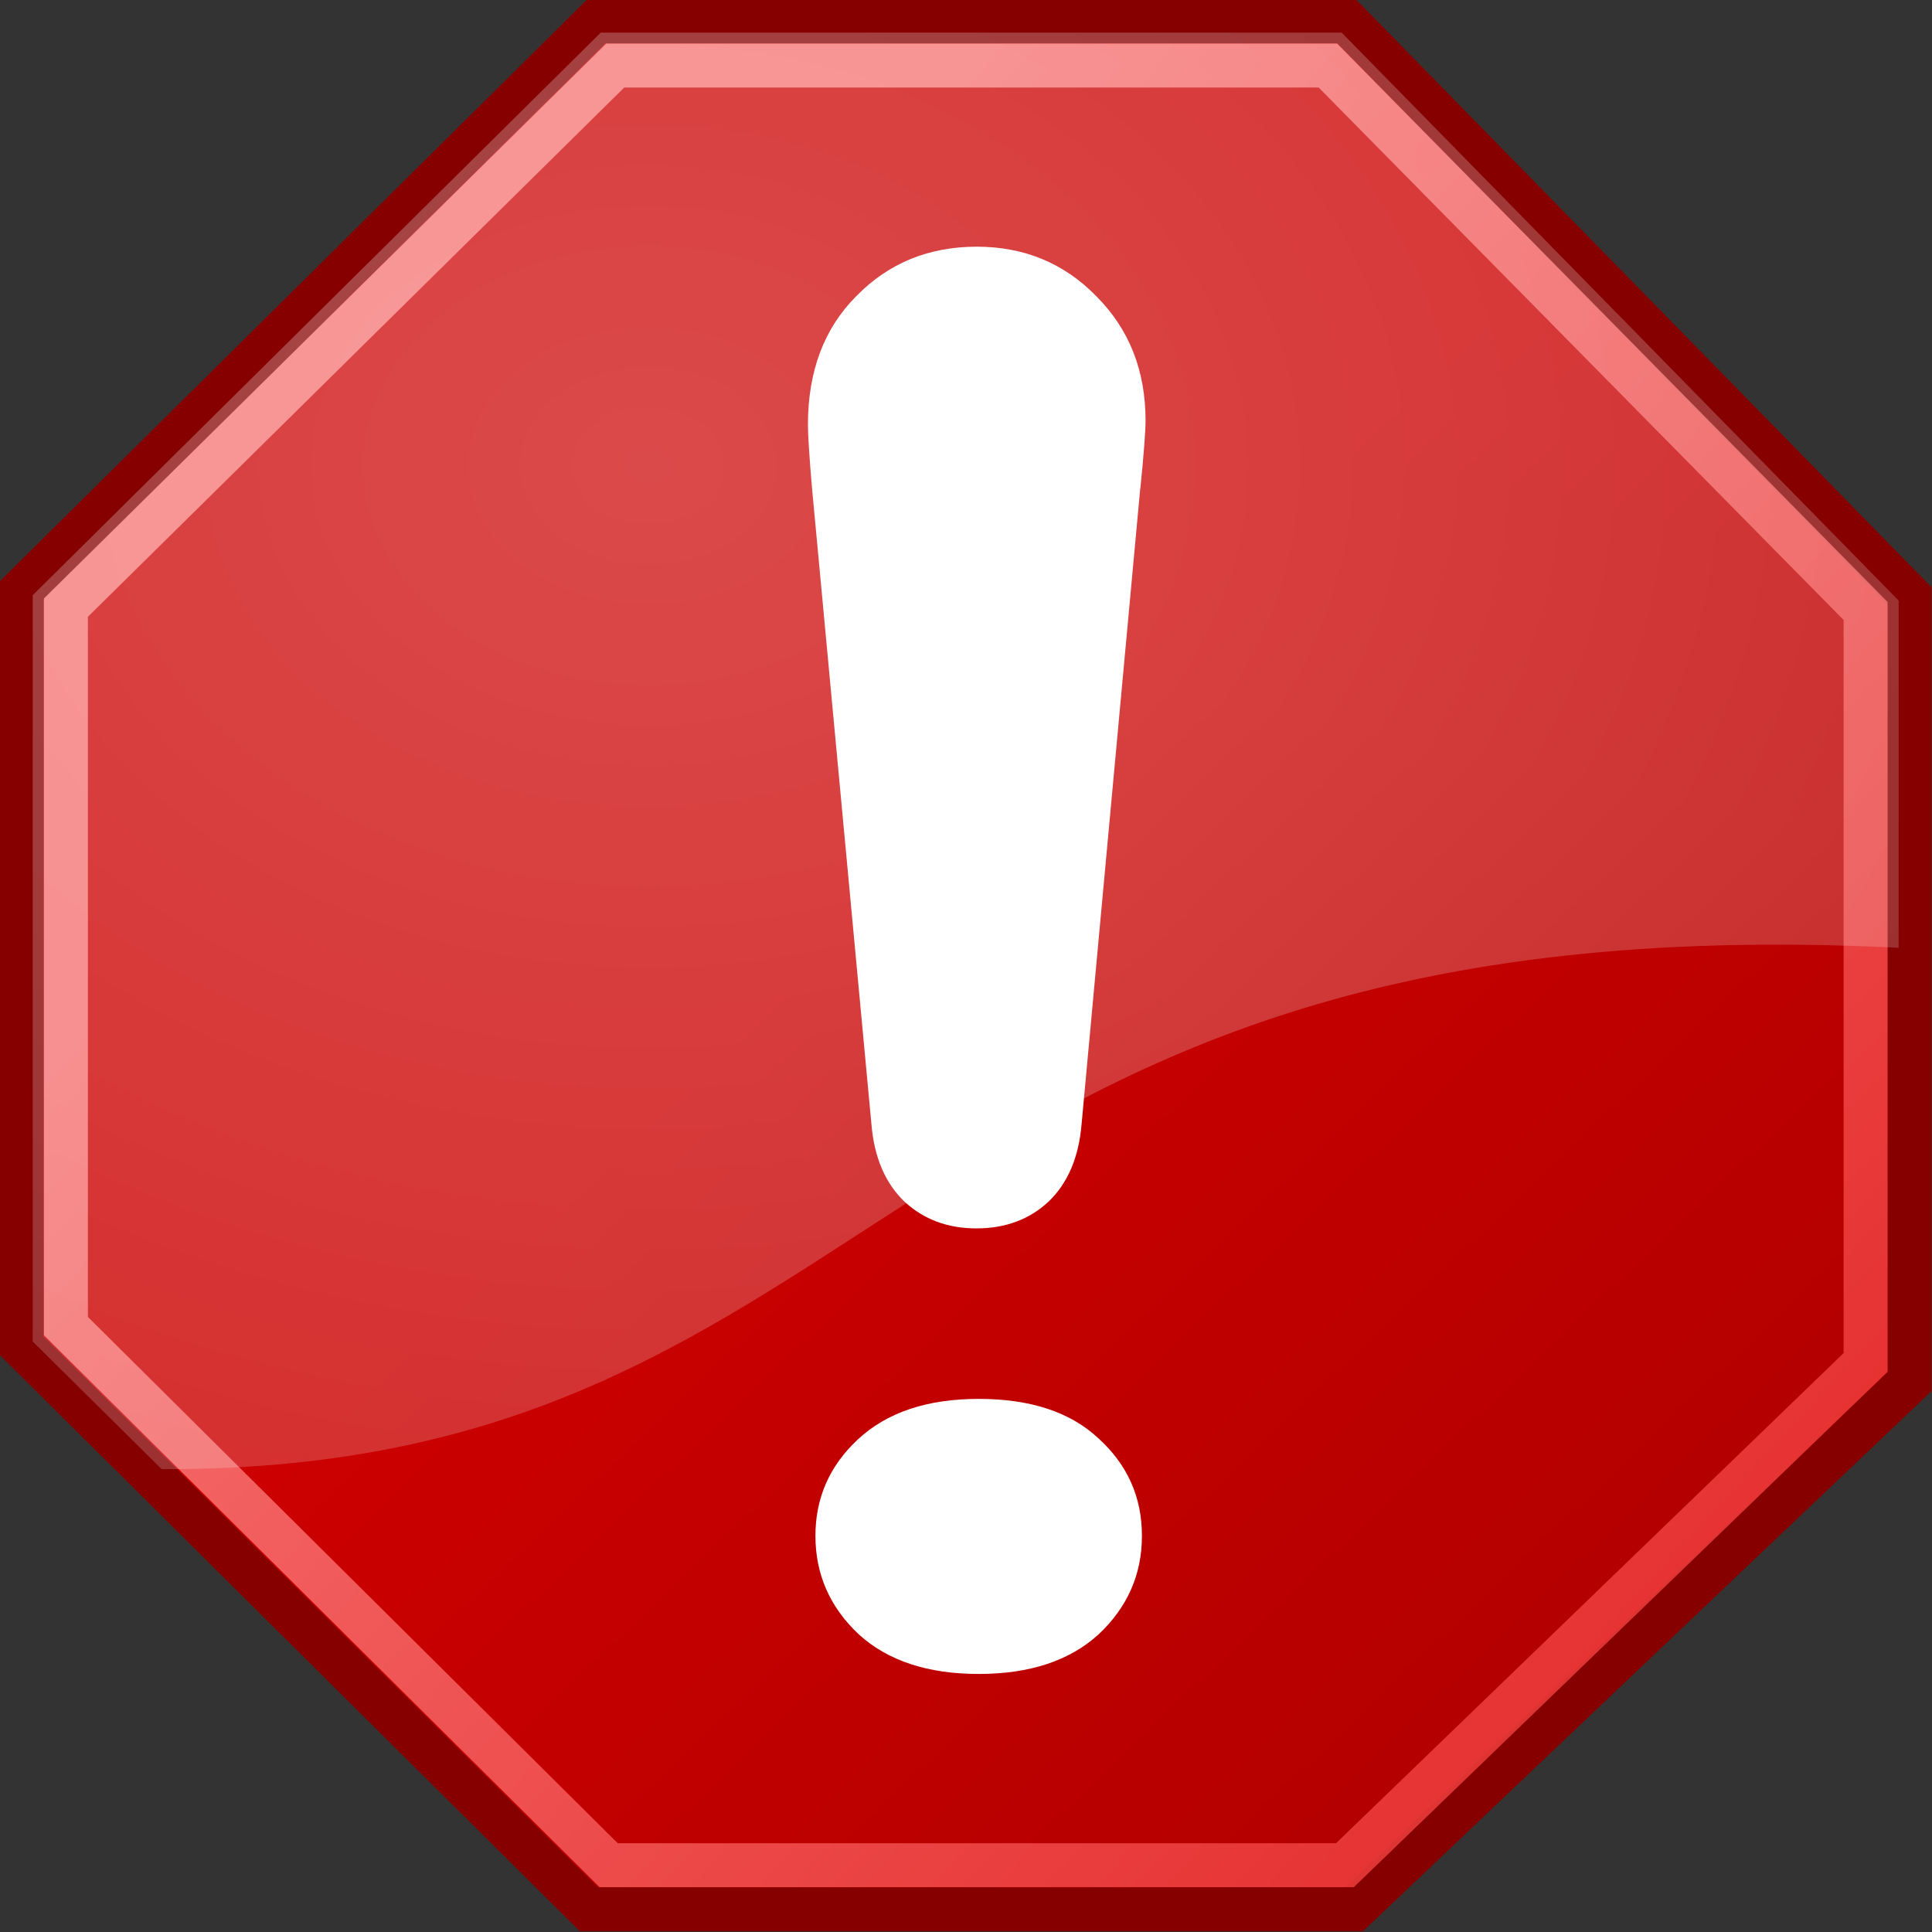
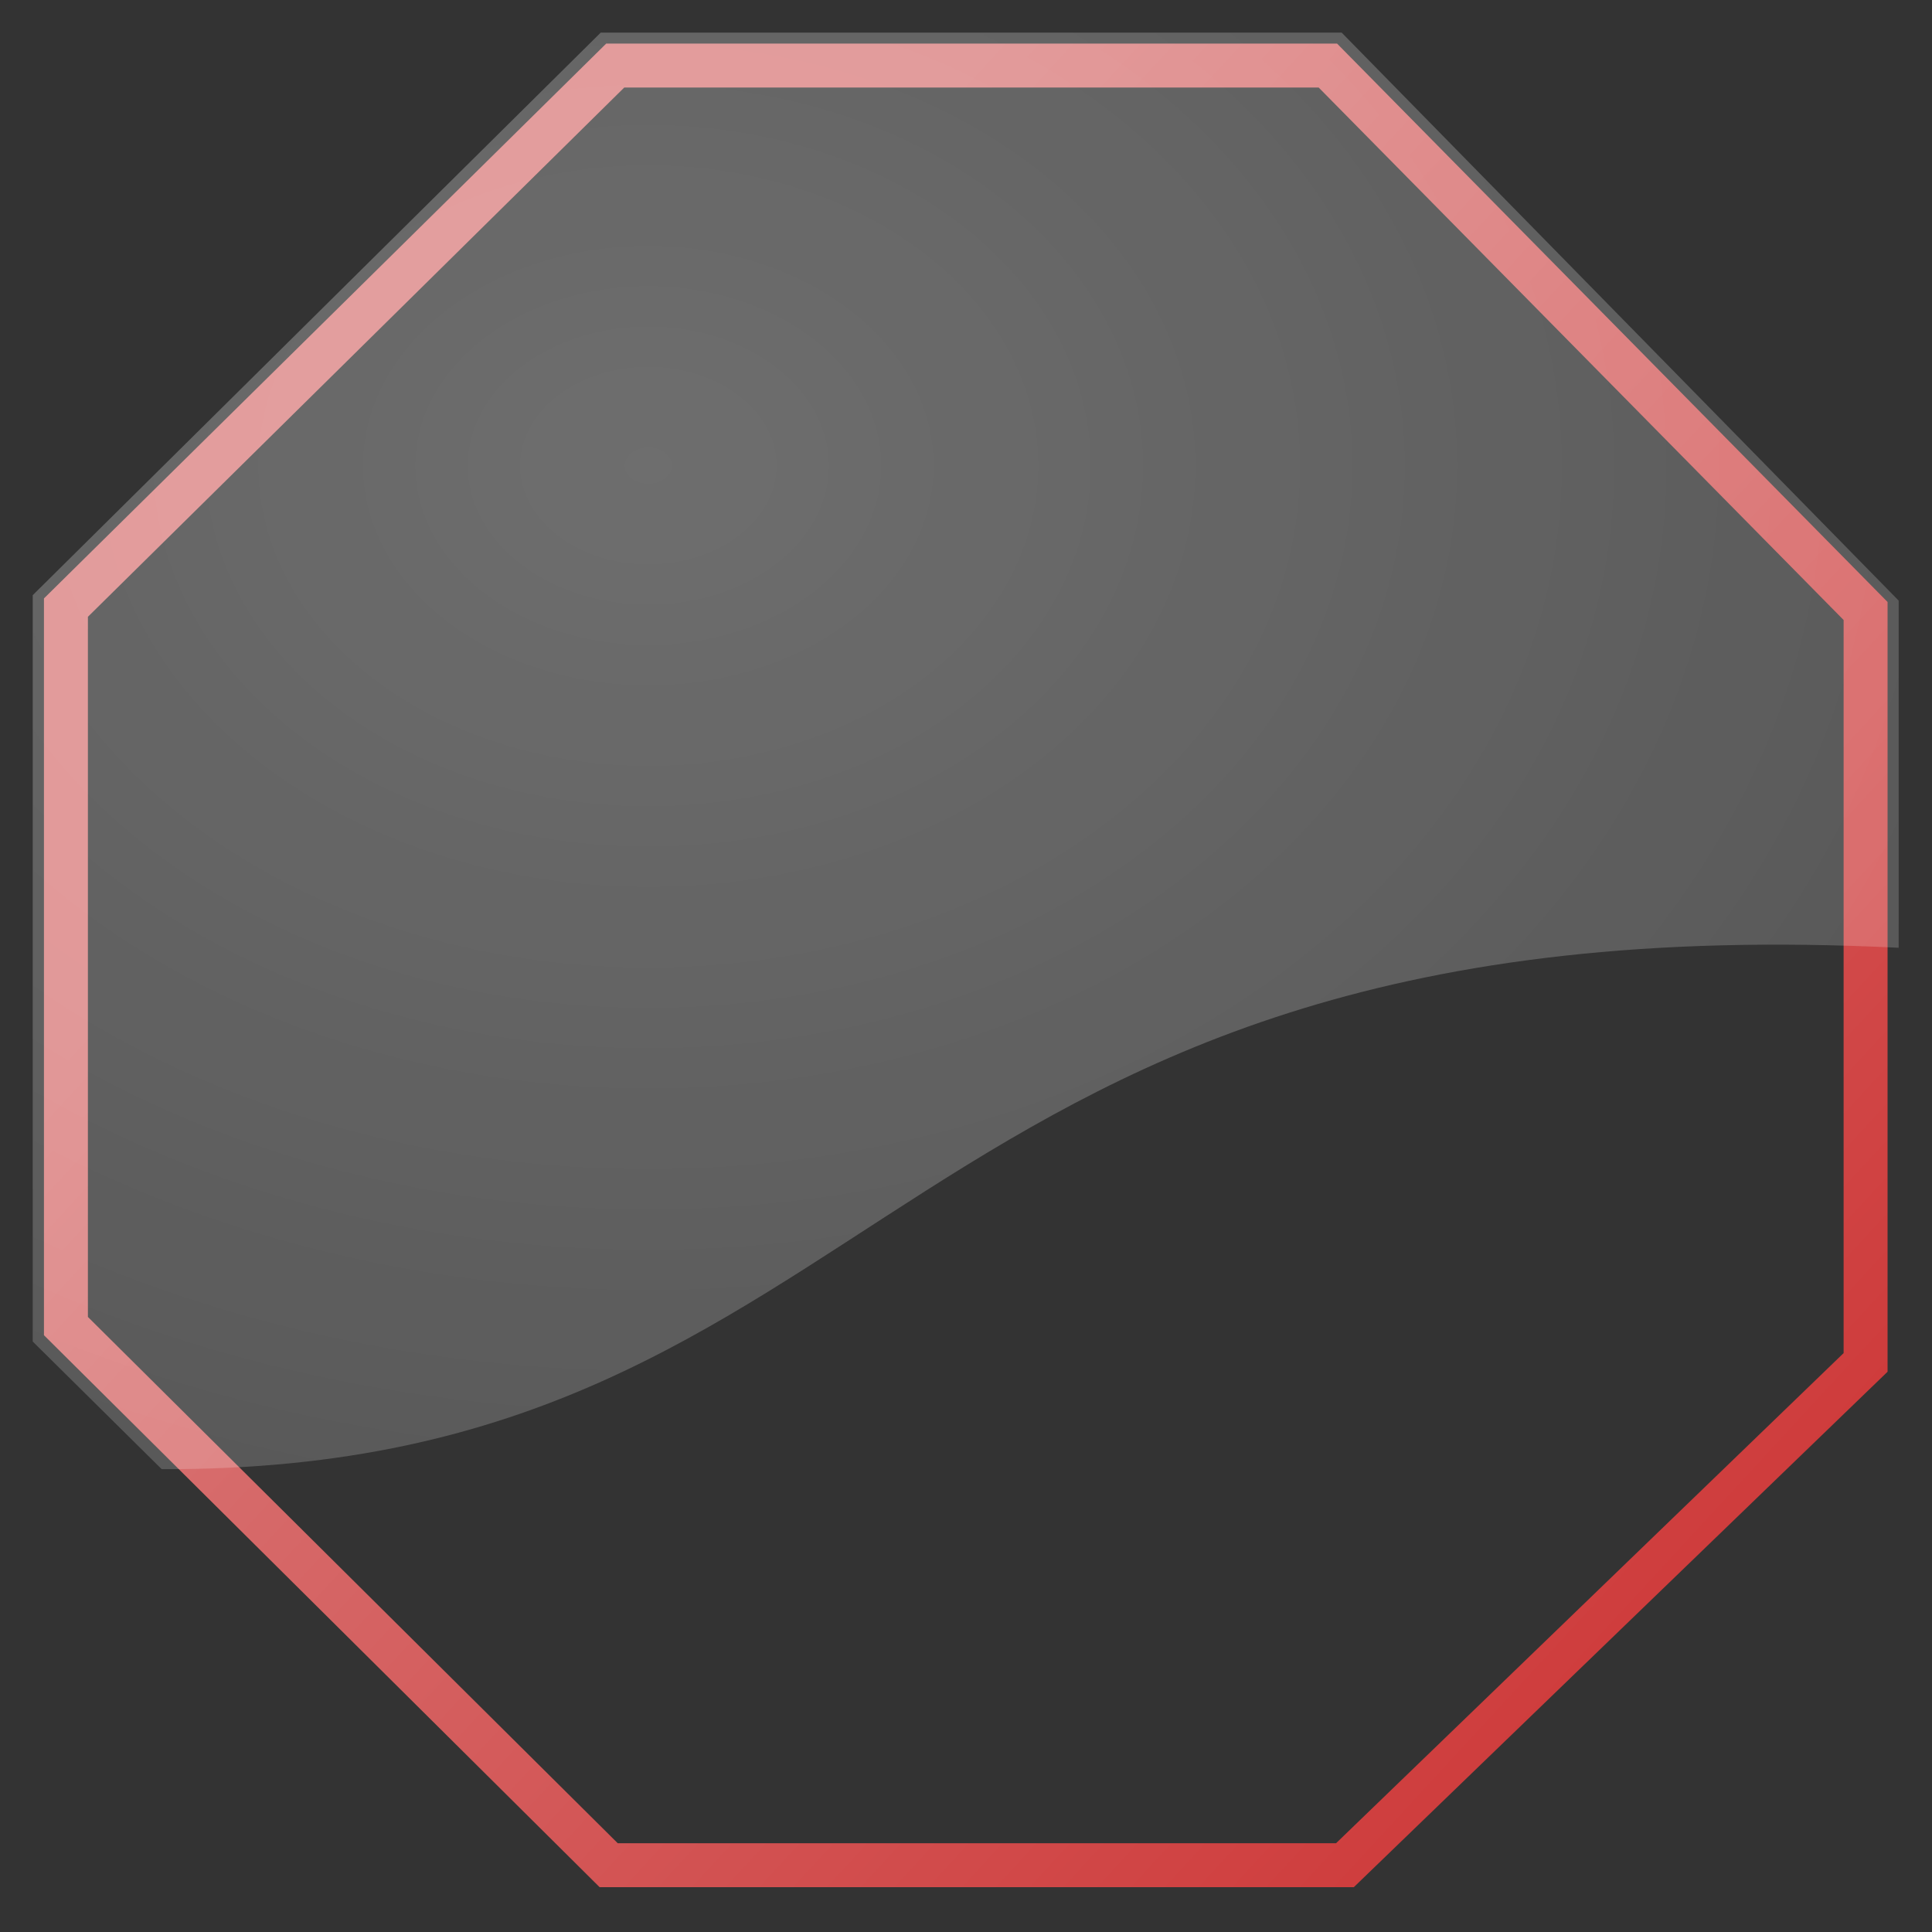
<svg xmlns="http://www.w3.org/2000/svg" xmlns:ns1="http://sodipodi.sourceforge.net/DTD/sodipodi-0.dtd" xmlns:ns2="http://www.inkscape.org/namespaces/inkscape" xmlns:xlink="http://www.w3.org/1999/xlink" width="16" height="16" id="svg6361" ns1:version="0.32" ns2:version="0.48.5 r10040" ns1:docname="error2.svg" ns2:output_extension="org.inkscape.output.svg.inkscape" version="1.1" ns2:export-xdpi="523.64001" ns2:export-ydpi="523.64001">
  <rect width="100%" height="100%" fill="#333333" stroke="none" />
  <defs id="defs3">
    <ns2:perspective ns1:type="inkscape:persp3d" ns2:vp_x="0 : 24 : 1" ns2:vp_y="0 : 1000 : 0" ns2:vp_z="48 : 24 : 1" ns2:persp3d-origin="24 : 16 : 1" id="perspective52" />
    <linearGradient id="linearGradient2256">
      <stop style="stop-color:#ff0202;stop-opacity:1;" offset="0" id="stop2258" />
      <stop style="stop-color:#ff9b9b;stop-opacity:1;" offset="1" id="stop2260" />
    </linearGradient>
    <linearGradient ns2:collect="always" id="linearGradient2248">
      <stop style="stop-color:#ffffff;stop-opacity:1;" offset="0" id="stop2250" />
      <stop style="stop-color:#ffffff;stop-opacity:0;" offset="1" id="stop2252" />
    </linearGradient>
    <linearGradient id="linearGradient9647">
      <stop style="stop-color:#ffffff;stop-opacity:1;" offset="0" id="stop9649" />
      <stop style="stop-color:#dbdbdb;stop-opacity:1;" offset="1" id="stop9651" />
    </linearGradient>
    <linearGradient ns2:collect="always" id="linearGradient7895">
      <stop style="stop-color:#ffffff;stop-opacity:1;" offset="0" id="stop7897" />
      <stop style="stop-color:#ffffff;stop-opacity:0;" offset="1" id="stop7899" />
    </linearGradient>
    <linearGradient id="linearGradient4981">
      <stop style="stop-color:#cc0000;stop-opacity:1;" offset="0" id="stop4983" />
      <stop style="stop-color:#b30000;stop-opacity:1;" offset="1" id="stop4985" />
    </linearGradient>
    <linearGradient id="linearGradient15762" ns2:collect="always">
      <stop id="stop15764" offset="0" style="stop-color:#ffffff;stop-opacity:1;" />
      <stop id="stop15766" offset="1" style="stop-color:#ffffff;stop-opacity:0;" />
    </linearGradient>
    <linearGradient id="linearGradient14236">
      <stop id="stop14238" offset="0" style="stop-color:#ed4040;stop-opacity:1;" />
      <stop id="stop14240" offset="1" style="stop-color:#a40000;stop-opacity:1;" />
    </linearGradient>
    <linearGradient id="linearGradient11780">
      <stop style="stop-color:#ff8b8b;stop-opacity:1;" offset="0" id="stop11782" />
      <stop style="stop-color:#ec1b1b;stop-opacity:1;" offset="1" id="stop11784" />
    </linearGradient>
    <linearGradient id="linearGradient11014">
      <stop style="stop-color:#a80000;stop-opacity:1;" offset="0" id="stop11016" />
      <stop style="stop-color:#c60000;stop-opacity:1;" offset="0" id="stop13245" />
      <stop style="stop-color:#e50000;stop-opacity:1;" offset="1" id="stop11018" />
    </linearGradient>
    <linearGradient y2="9.651" x2="9.894" y1="5.386" x1="5.737" gradientTransform="matrix(-1,0,0,-1,31.722,31.291)" gradientUnits="userSpaceOnUse" id="linearGradient15772" xlink:href="#linearGradient15762" ns2:collect="always" />
    <linearGradient ns2:collect="always" xlink:href="#linearGradient7895" id="linearGradient7901" x1="15.579" y1="16.285" x2="32.166" y2="28.394" gradientUnits="userSpaceOnUse" />
    <linearGradient ns2:collect="always" xlink:href="#linearGradient4981" id="linearGradient2243" gradientUnits="userSpaceOnUse" x1="23.996" y1="20.105" x2="41.048" y2="37.96" gradientTransform="matrix(0.988,0,0,0.988,0.279,0.279)" />
    <linearGradient ns2:collect="always" xlink:href="#linearGradient4981" id="linearGradient3640" gradientUnits="userSpaceOnUse" gradientTransform="translate(0.5,-0.25)" x1="23.996" y1="20.105" x2="41.048" y2="37.96" />
    <linearGradient ns2:collect="always" xlink:href="#linearGradient11780" id="linearGradient3642" gradientUnits="userSpaceOnUse" gradientTransform="translate(0.5,-0.25)" x1="15.737" y1="12.504" x2="53.57" y2="47.374" />
    <radialGradient ns2:collect="always" xlink:href="#linearGradient2248" id="radialGradient3644" gradientUnits="userSpaceOnUse" gradientTransform="matrix(4.155,0,0,3.199,-52.346,-21.759)" cx="16.75" cy="10.666" fx="16.75" fy="10.666" r="21.25" />
    <radialGradient ns2:collect="always" xlink:href="#linearGradient2248" id="radialGradient3670" gradientUnits="userSpaceOnUse" gradientTransform="matrix(1.511,0,0,1.163,-3.444,7.199)" cx="16.75" cy="10.666" fx="16.75" fy="10.666" r="21.25" />
    <linearGradient ns2:collect="always" xlink:href="#linearGradient11780" id="linearGradient3673" gradientUnits="userSpaceOnUse" gradientTransform="matrix(0.364,0,0,0.364,15.771,15.02)" x1="15.737" y1="12.504" x2="53.57" y2="47.374" />
    <linearGradient ns2:collect="always" xlink:href="#linearGradient4981" id="linearGradient3676" gradientUnits="userSpaceOnUse" gradientTransform="matrix(0.364,0,0,0.364,15.771,15.02)" x1="23.996" y1="20.105" x2="41.048" y2="37.96" />
    <ns2:perspective id="perspective3690" ns2:persp3d-origin="0.5 : 0.33333333 : 1" ns2:vp_z="1 : 0.5 : 1" ns2:vp_y="0 : 1000 : 0" ns2:vp_x="0 : 0.5 : 1" ns1:type="inkscape:persp3d" />
  </defs>
  <ns1:namedview ns2:guide-bbox="true" showguides="true" id="base" pagecolor="#ffffff" bordercolor="#666666" borderopacity="0.153" ns2:pageopacity="0.0" ns2:pageshadow="2" ns2:zoom="2.8284271" ns2:cx="-104.2587" ns2:cy="-45.490131" ns2:current-layer="layer1" showgrid="false" ns2:grid-bbox="true" ns2:document-units="px" ns2:window-width="1400" ns2:window-height="1001" ns2:window-x="0" ns2:window-y="25" ns2:showpageshadow="false" ns2:window-maximized="1" fit-margin-top="0" fit-margin-left="0" fit-margin-right="0" fit-margin-bottom="0" />
  <g id="layer1" ns2:label="Layer 1" ns2:groupmode="layer" transform="translate(-16.5,-15.75)">
-     <path style="fill:url(#linearGradient3676);fill-opacity:1;fill-rule:evenodd;stroke:#860000;stroke-width:0.364;stroke-linecap:butt;stroke-linejoin:miter;stroke-miterlimit:4;stroke-opacity:1;stroke-dasharray:none" d="m 21.44,15.926 6.212,0 4.662,4.761 0,6.506 -4.599,4.369 -6.338,0 -4.699,-4.668 0,-6.252 4.762,-4.717 z" id="path9480" ns1:nodetypes="ccccccccc" ns2:connector-curvature="0" />
    <path style="opacity:0.813;fill:none;stroke:url(#linearGradient3673);stroke-width:0.364;stroke-linecap:butt;stroke-linejoin:miter;stroke-miterlimit:4;stroke-opacity:1" d="m 21.596,16.293 5.901,0 4.453,4.517 0,6.223 -4.312,4.164 -6.097,0 -4.495,-4.465 0,-5.95 4.549,-4.489 z" id="path9482" ns1:nodetypes="ccccccccc" ns2:connector-curvature="0" />
    <path style="opacity:0.29;fill:url(#radialGradient3670);fill-opacity:1;fill-rule:evenodd;stroke:none" d="m 21.475,16.02 -4.704,4.659 0,6.181 1.068,1.057 c 6.095,0.021 5.991,-4.734 14.385,-4.318 l 0,-2.875 -4.613,-4.704 -6.136,0 z" id="path2241" ns1:nodetypes="cccccccc" ns2:connector-curvature="0" />
-     <path style="fill:#ffffff;fill-opacity:1;stroke:none" d="m 25.943,19.795 -0.486,5.267 c -0.023,0.273 -0.114,0.486 -0.273,0.639 -0.159,0.148 -0.358,0.222 -0.597,0.222 -0.239,4e-6 -0.437,-0.074 -0.597,-0.222 -0.159,-0.153 -0.25,-0.366 -0.273,-0.639 L 23.225,19.795 c -0.023,-0.267 -0.034,-0.443 -0.034,-0.528 -4e-6,-0.443 0.134,-0.798 0.401,-1.065 0.267,-0.273 0.599,-0.409 0.997,-0.409 0.392,1.1e-5 0.722,0.136 0.989,0.409 0.273,0.273 0.409,0.616 0.409,1.031 -6e-6,0.085 -0.014,0.273 -0.043,0.562" id="path3710" ns2:connector-curvature="0" />
-     <path style="fill:#ffffff;fill-opacity:1;stroke:none" d="m 25.957,28.469 c -8e-6,0.32 -0.12,0.592 -0.36,0.817 -0.24,0.218 -0.57,0.327 -0.992,0.327 -0.421,-1e-6 -0.752,-0.109 -0.992,-0.327 -0.24,-0.225 -0.36,-0.498 -0.36,-0.817 -6e-6,-0.312 0.116,-0.578 0.349,-0.796 0.24,-0.225 0.574,-0.338 1.003,-0.338 0.429,2e-6 0.759,0.109 0.992,0.327 0.24,0.218 0.36,0.487 0.36,0.807" id="path3679" ns2:connector-curvature="0" />
  </g>
</svg>